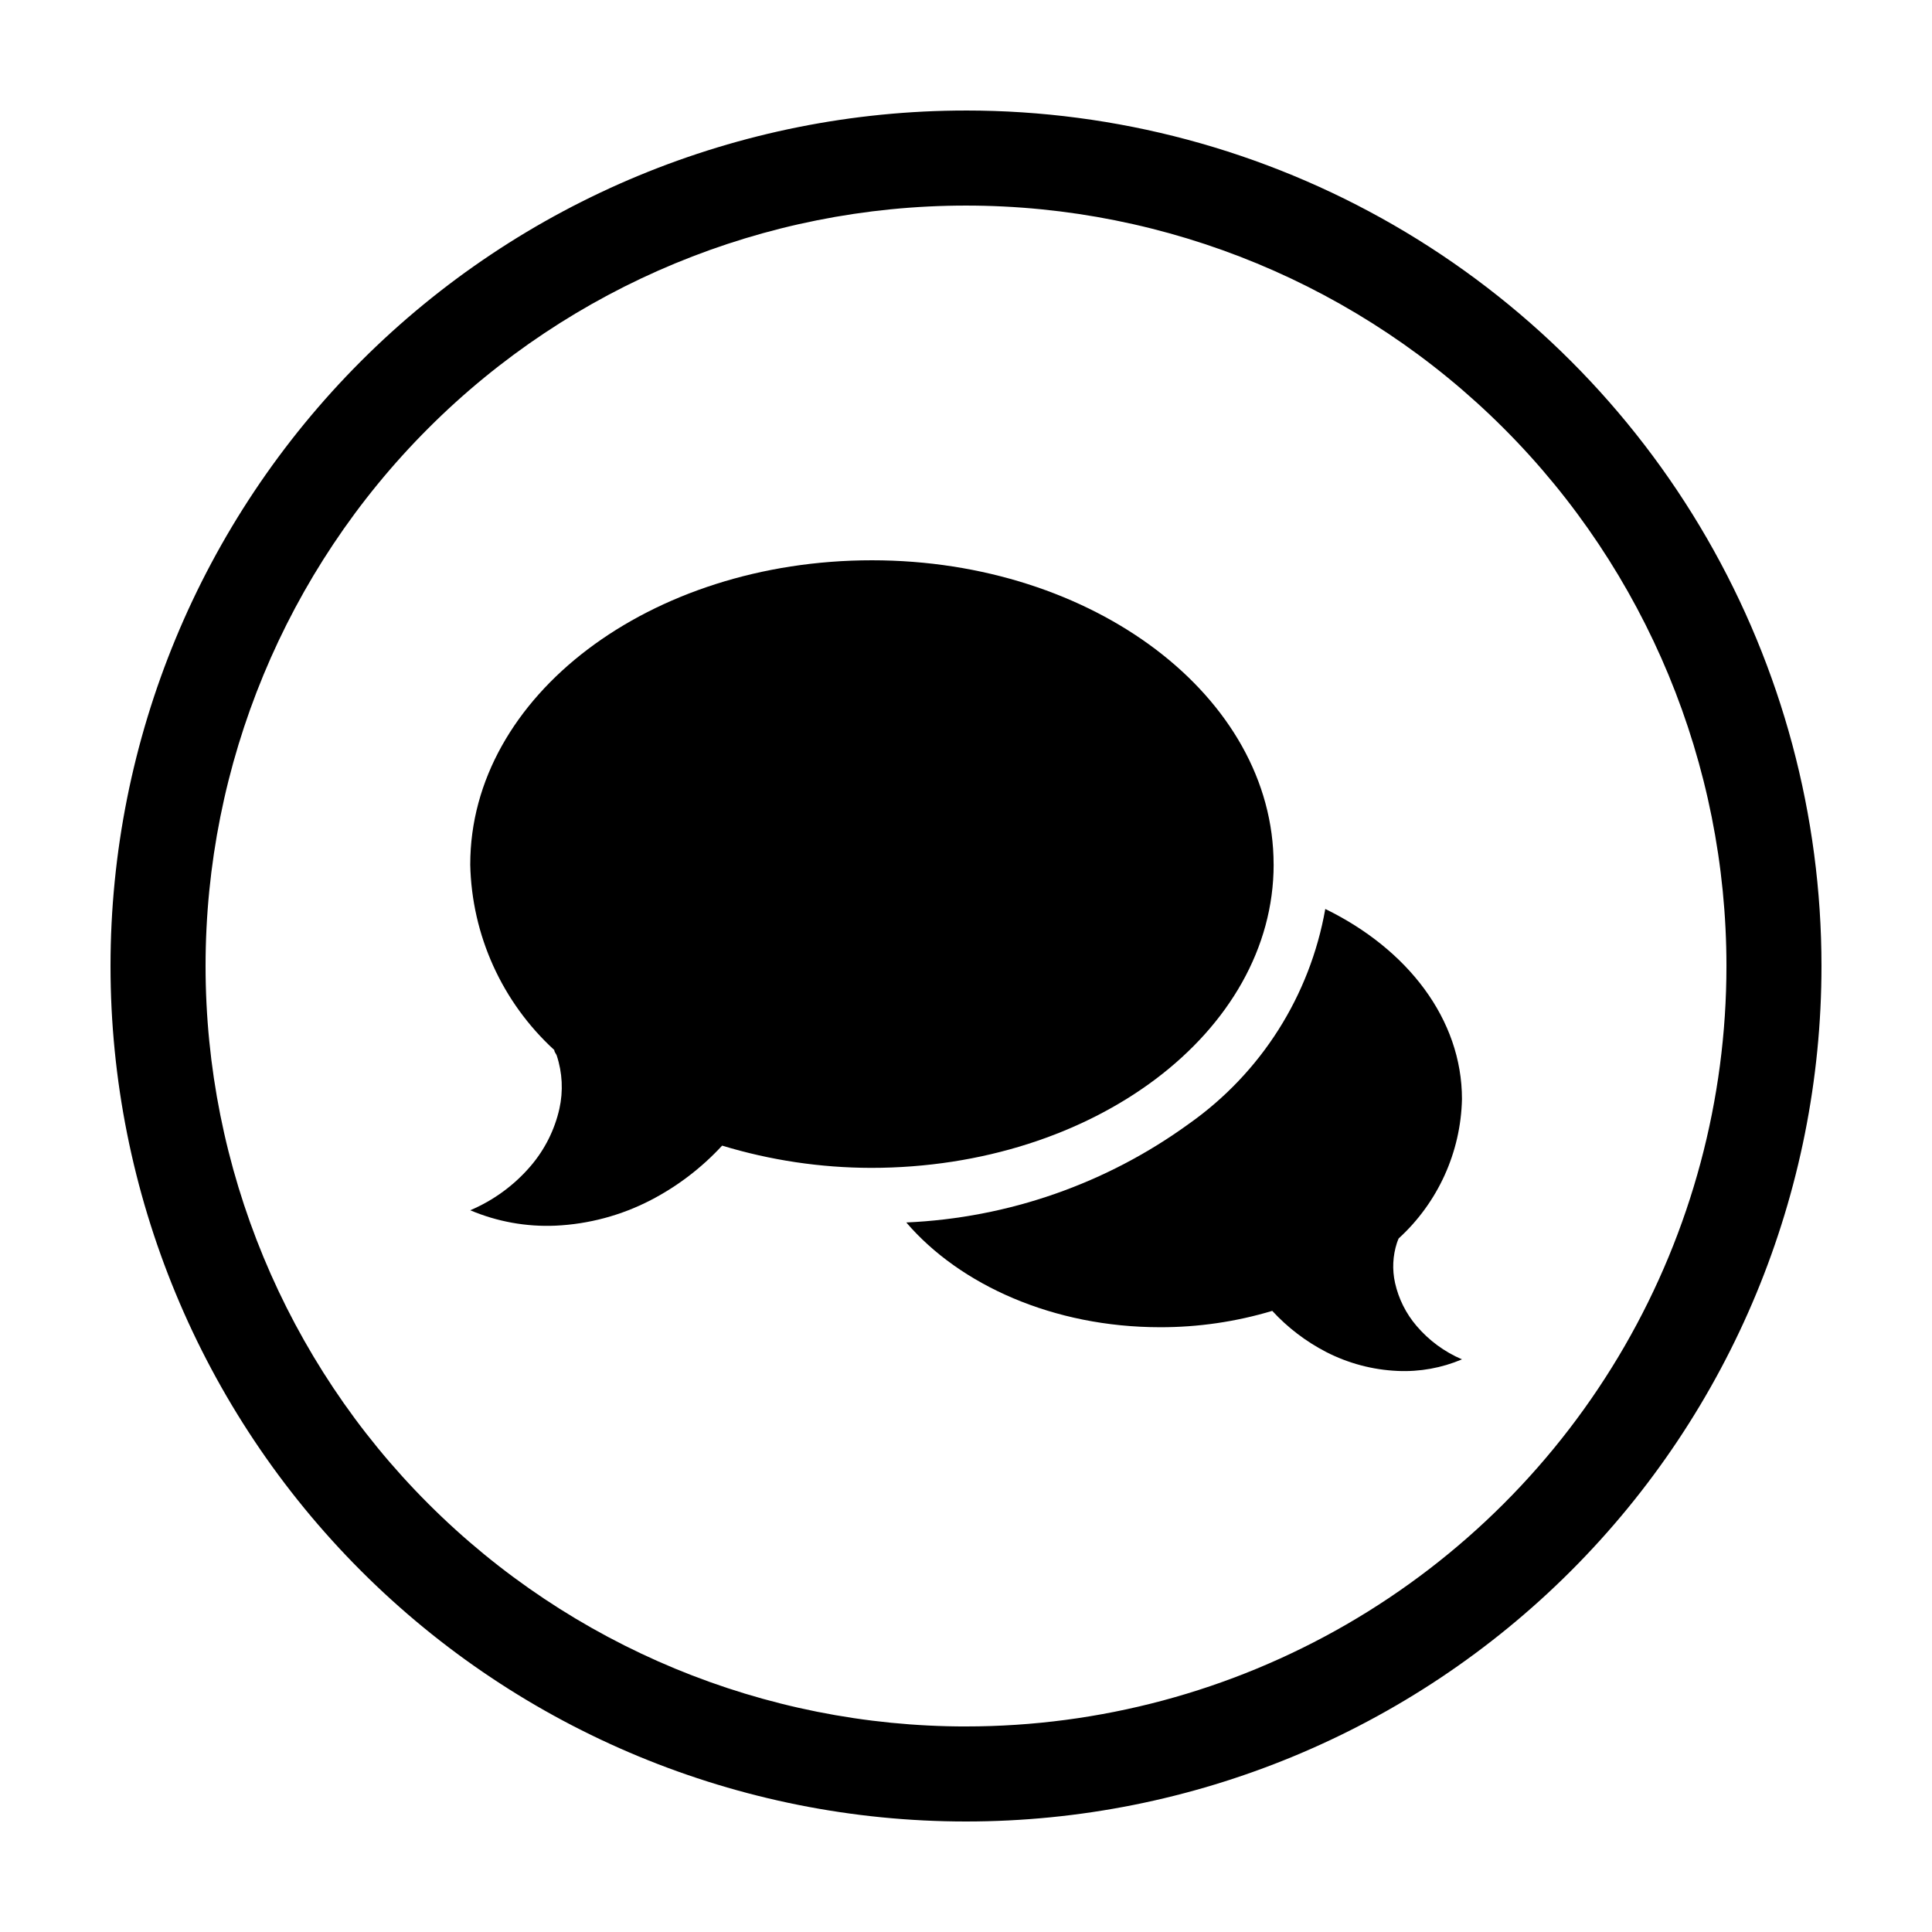
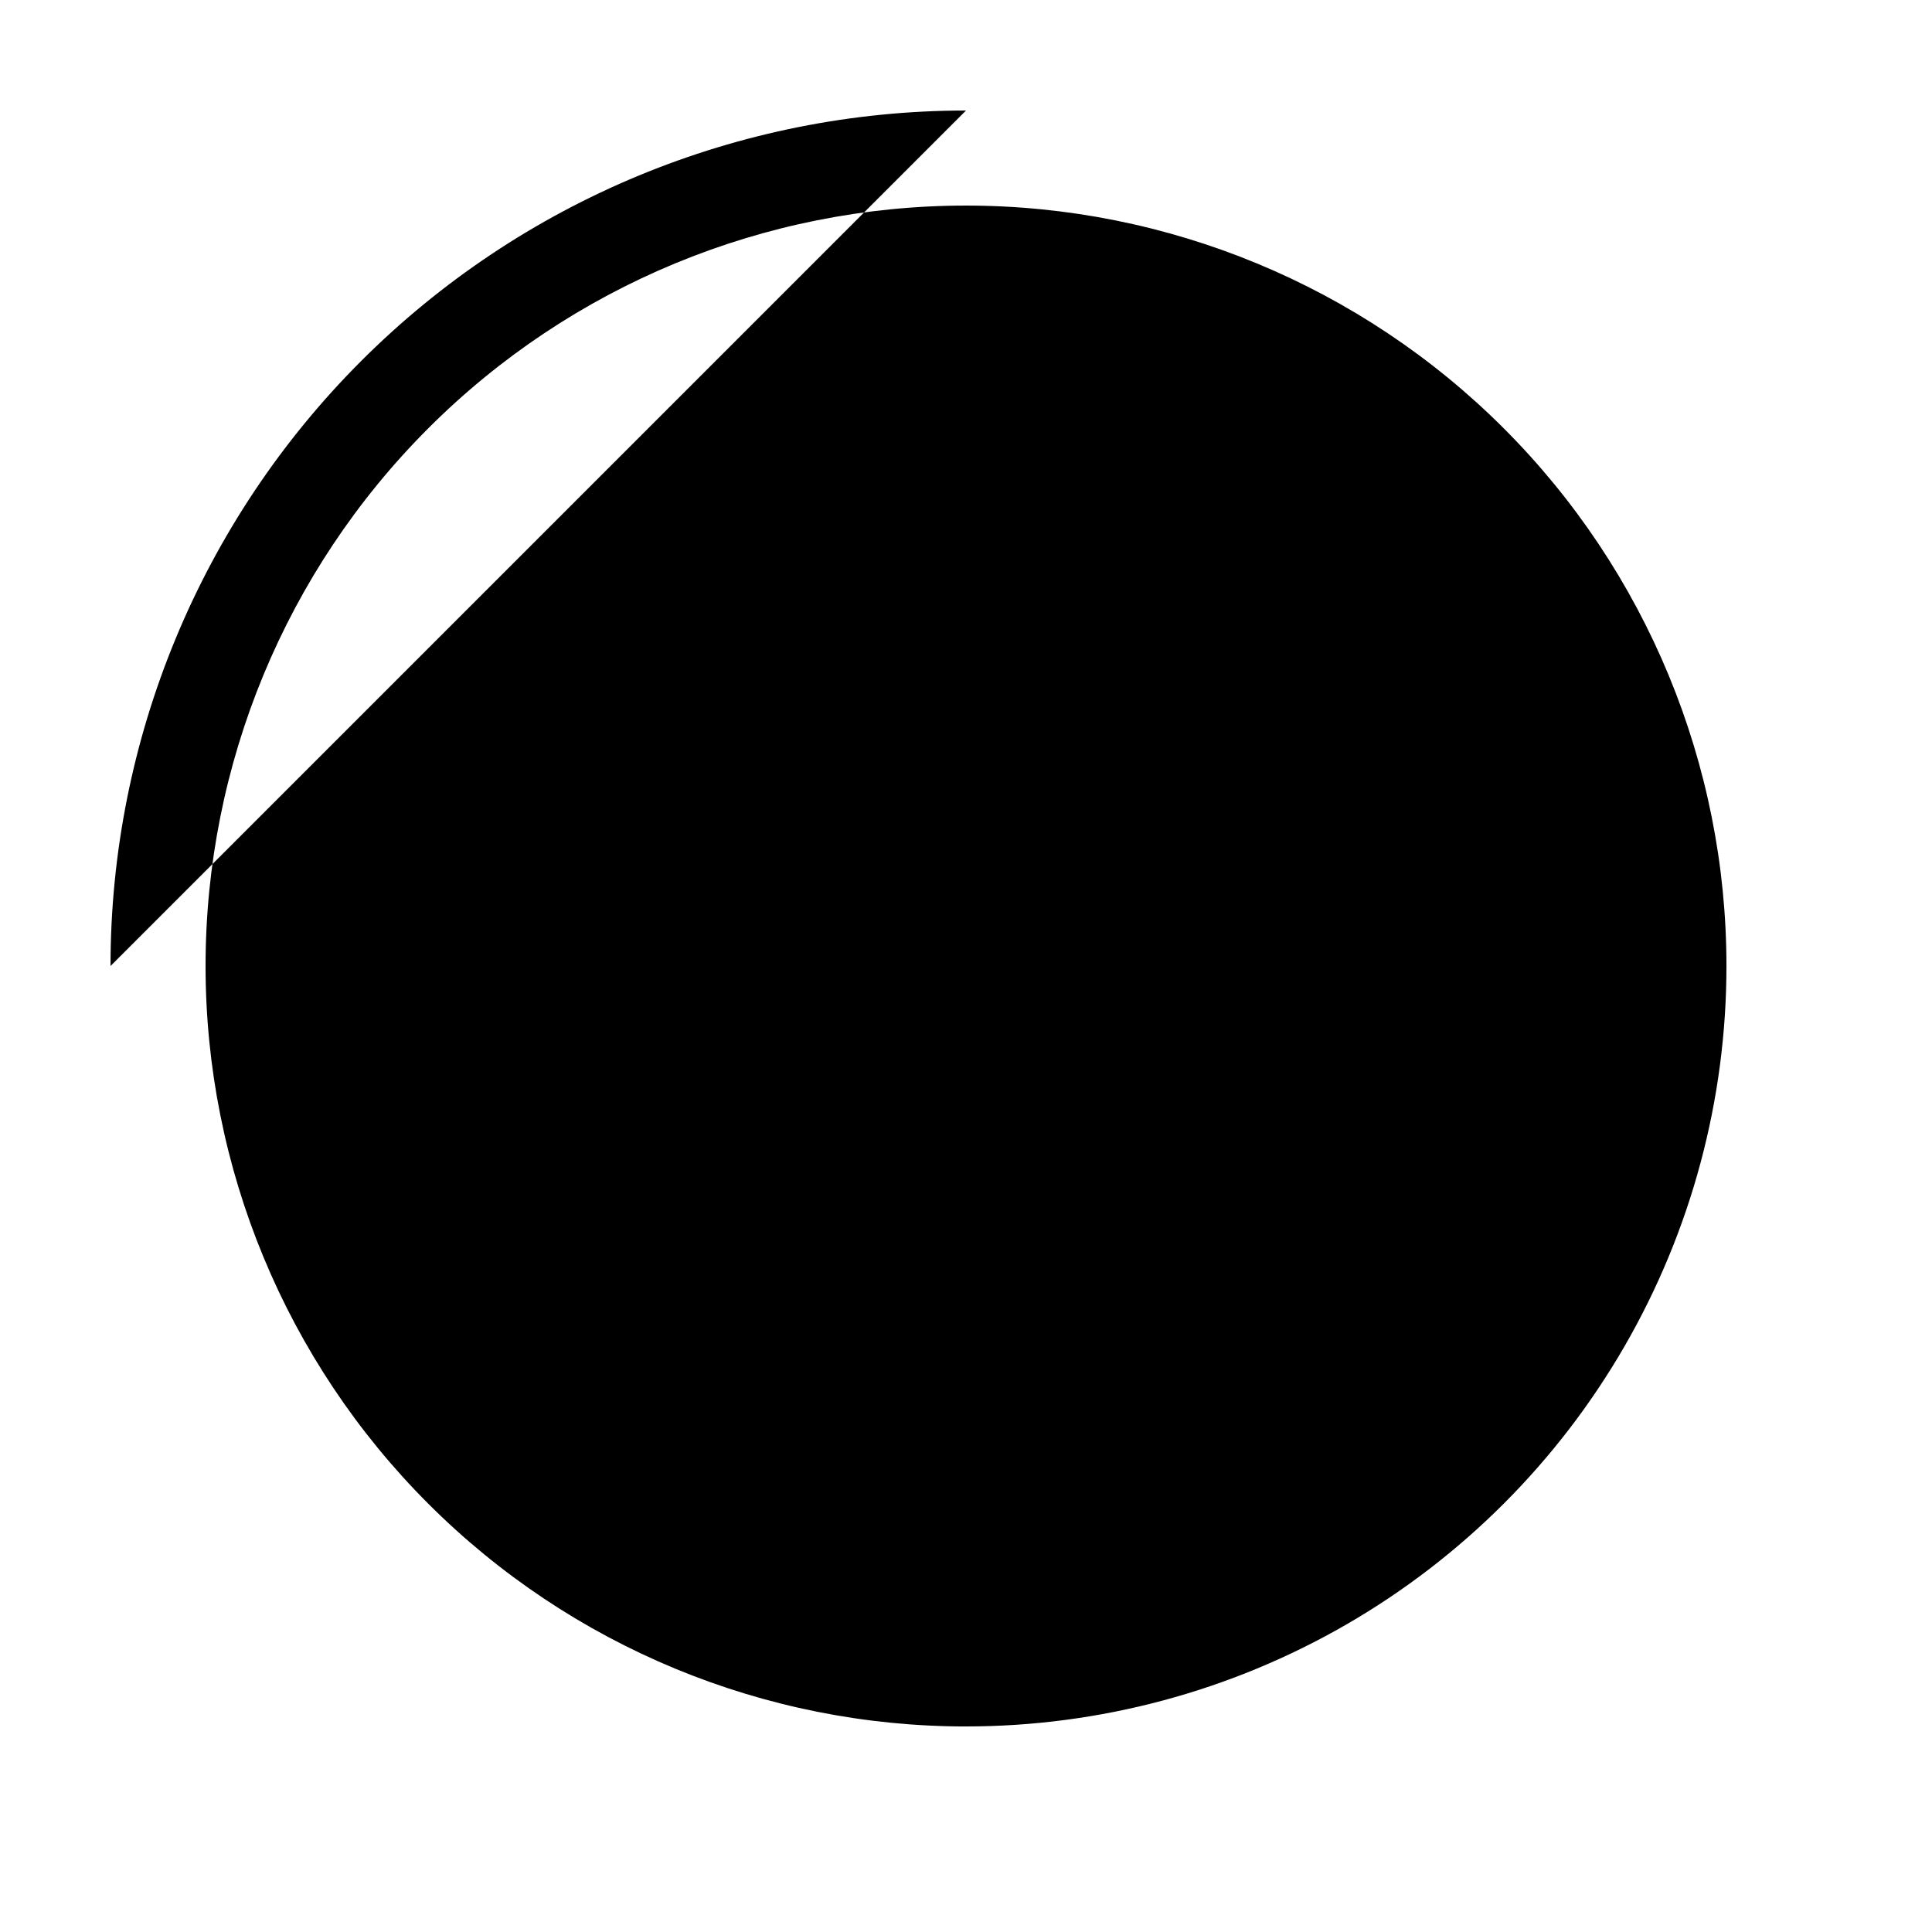
<svg xmlns="http://www.w3.org/2000/svg" fill="#000000" width="800px" height="800px" version="1.1" viewBox="144 144 512 512">
  <g>
-     <path d="m481.52 373.09c0-44.387-47.66-80.609-106.45-80.609s-106.45 35.973-106.45 80.609h-0.004c0.395 18.746 8.438 36.512 22.27 49.172 0 0.504 0.453 0.957 0.656 1.461h-0.004c1.504 4.555 1.746 9.43 0.707 14.109-1.258 5.574-3.852 10.762-7.559 15.113-4.367 5.125-9.871 9.16-16.07 11.789 7.141 3.027 14.871 4.422 22.621 4.082 8.785-0.41 17.379-2.711 25.191-6.754 7.106-3.68 13.516-8.574 18.941-14.457 12.793 3.883 26.082 5.867 39.449 5.894 58.996 0 106.71-36.023 106.71-80.41z" />
    <path d="m514.66 472.2c10.406-9.5 16.469-22.844 16.777-36.93 0-21.16-14.41-39.75-36.223-50.383-4.051 22.977-17.016 43.422-36.074 56.883-21.875 15.898-47.945 25.012-74.965 26.195 14.207 16.578 39.043 27.762 67.258 27.762 10.066 0.02 20.082-1.441 29.727-4.332 4.078 4.43 8.906 8.113 14.258 10.883 5.891 3.031 12.371 4.75 18.992 5.035 5.836 0.262 11.652-0.789 17.027-3.07-4.644-1.984-8.77-5.019-12.039-8.867-2.801-3.273-4.754-7.184-5.695-11.387-0.785-3.527-0.613-7.195 0.504-10.633 0.152-0.453 0.305-0.805 0.453-1.156z" />
-     <path d="m400 173.29c-60.129 0-117.8 23.887-160.31 66.402s-66.402 100.18-66.402 160.31c0 60.125 23.887 117.79 66.402 160.31 42.516 42.52 100.18 66.402 160.31 66.402 60.125 0 117.79-23.883 160.31-66.402 42.52-42.516 66.402-100.18 66.402-160.31 0-39.797-10.473-78.895-30.371-113.36-19.898-34.465-48.52-63.086-82.984-82.984-34.465-19.895-73.559-30.371-113.36-30.371zm0 428.24c-53.449 0-104.71-21.234-142.5-59.027-37.793-37.793-59.023-89.051-59.023-142.5 0-53.449 21.23-104.71 59.023-142.5s89.051-59.023 142.5-59.023c53.445 0 104.7 21.23 142.5 59.023 37.793 37.793 59.027 89.051 59.027 142.5 0 35.375-9.312 70.125-27 100.76-17.688 30.633-43.129 56.074-73.762 73.762-30.637 17.688-65.387 27-100.76 27z" />
+     <path d="m400 173.29c-60.129 0-117.8 23.887-160.31 66.402s-66.402 100.18-66.402 160.31zm0 428.24c-53.449 0-104.71-21.234-142.5-59.027-37.793-37.793-59.023-89.051-59.023-142.5 0-53.449 21.23-104.71 59.023-142.5s89.051-59.023 142.5-59.023c53.445 0 104.7 21.23 142.5 59.023 37.793 37.793 59.027 89.051 59.027 142.5 0 35.375-9.312 70.125-27 100.76-17.688 30.633-43.129 56.074-73.762 73.762-30.637 17.688-65.387 27-100.76 27z" />
  </g>
</svg>